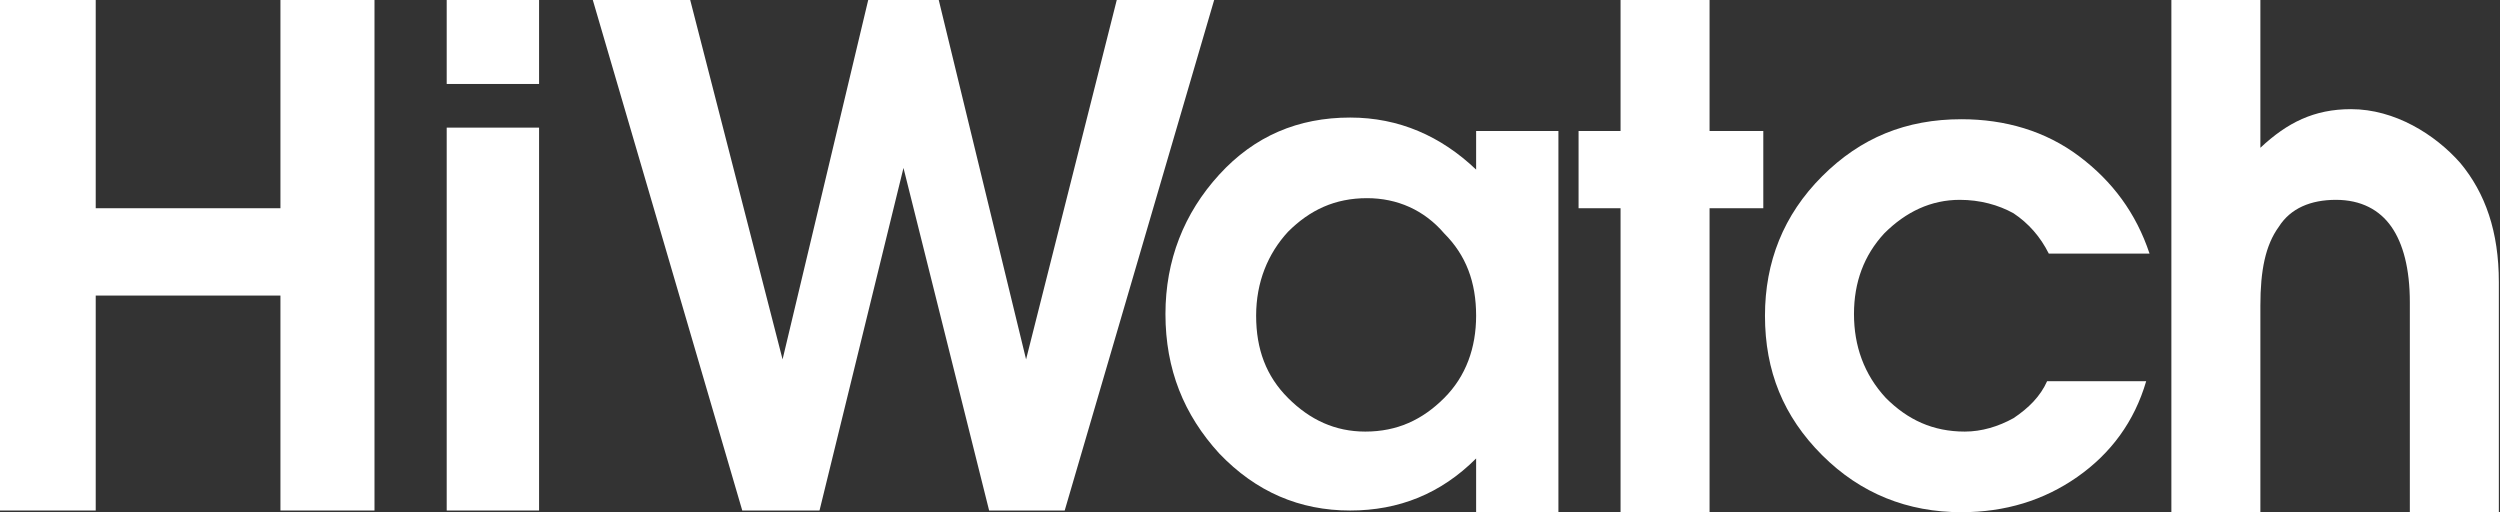
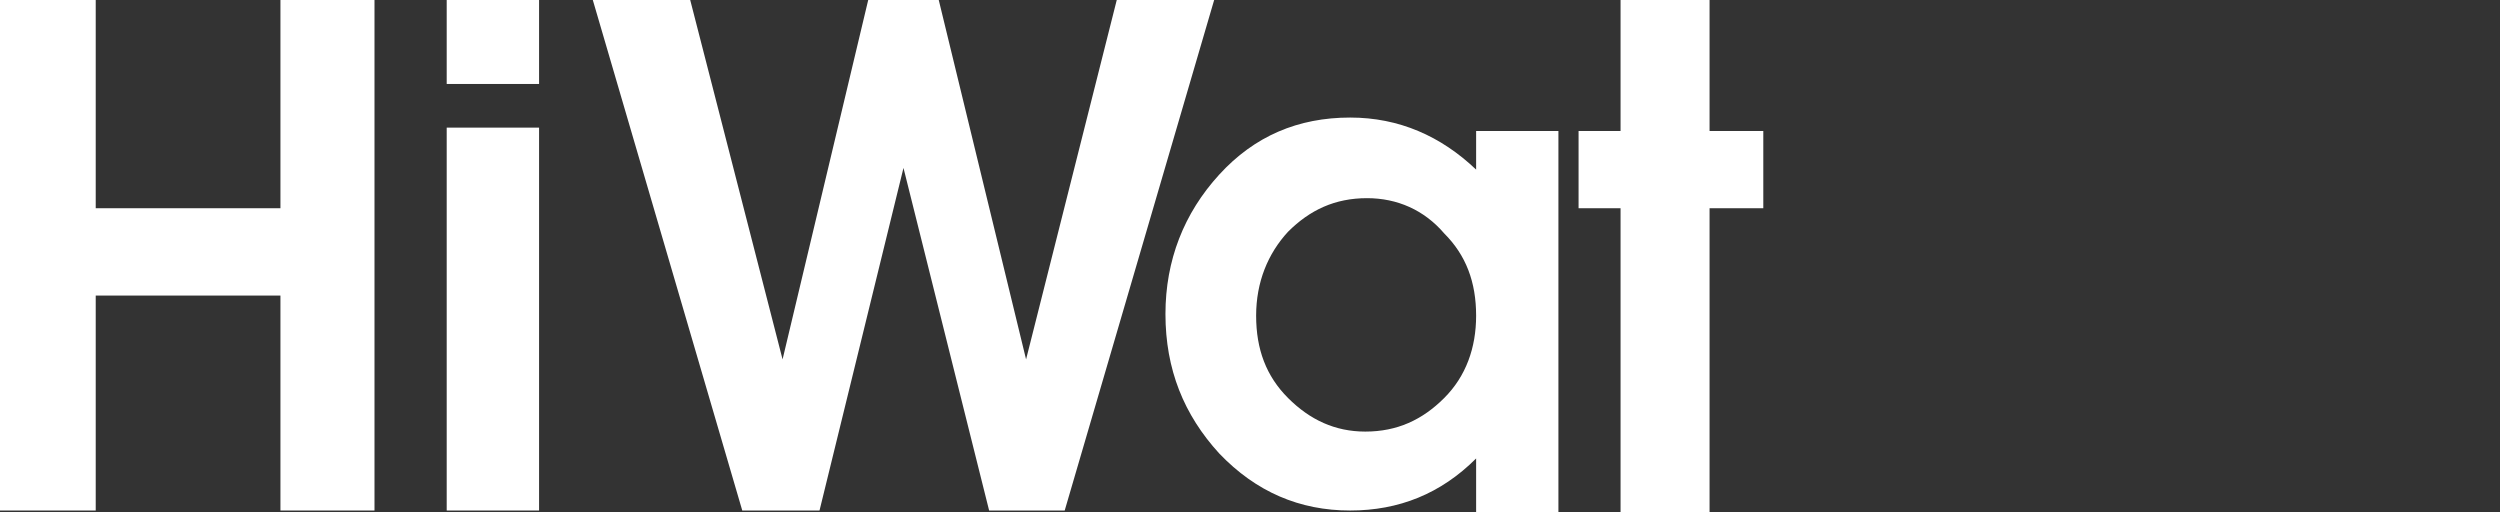
<svg xmlns="http://www.w3.org/2000/svg" width="615" height="126" viewBox="0 0 615 126" fill="none">
  <rect x="0" y="0" width="615" height="126" fill="#333333" stroke="none" />
  <path d="M68.99 0V51.226H23.547V0H0V125.587H11.567H23.547V72.708H68.99V125.587H80.557H92.125V0H68.99Z" fill="white" />
  <path d="M121.043 31.396H109.889V125.587H121.456H132.61V31.396H121.043Z" fill="white" />
  <path d="M132.61 0H109.889V20.656H132.61V0Z" fill="white" />
  <path d="M274.722 0L252.414 88.407L230.932 0H213.581L192.512 88.407L169.791 0H145.83L182.597 125.587H192.099H201.601L222.256 41.312L243.325 125.587H252.414H261.915L298.683 0H274.722Z" fill="white" />
  <path d="M398.656 0V32.223H388.328V51.226H398.656V126H420.551V51.226H433.771V32.223H420.551V0H398.656Z" fill="white" />
-   <path d="M463.928 97.908C469.298 103.279 475.495 106.17 483.344 106.17C487.475 106.17 491.607 104.931 495.325 102.865C499.043 100.387 501.934 97.495 503.587 93.777H527.961C525.069 103.692 519.285 111.541 511.023 117.325C502.761 123.108 493.259 126 482.518 126C469.298 126 457.731 121.456 448.23 111.954C438.728 102.452 434.184 91.298 434.184 77.665C434.184 64.446 438.728 52.879 448.23 43.377C457.731 33.875 468.885 29.331 482.518 29.331C493.259 29.331 503.174 32.223 511.436 38.42C519.698 44.616 525.482 52.465 528.787 62.38H504C501.934 58.249 499.043 54.944 495.325 52.465C491.607 50.4 487.062 49.161 482.105 49.161C475.082 49.161 468.885 52.052 463.515 57.423C458.557 62.793 456.079 69.403 456.079 77.252C456.079 85.102 458.557 92.124 463.928 97.908Z" fill="white" />
-   <path d="M614.716 126H603.975H592.82V74.361C592.82 66.098 591.168 59.902 588.276 55.77C585.384 51.639 580.84 49.161 574.643 49.161C568.447 49.161 563.489 51.226 560.598 55.77C557.293 60.315 556.053 66.511 556.053 75.187V126H545.312H534.158V0H544.899H556.053V36.354C562.663 30.157 569.273 26.852 578.361 26.852C589.102 26.852 599.017 33.049 605.214 40.072C611.411 47.508 614.716 57.01 614.716 69.403V126Z" fill="white" />
  <path d="M382.957 126H373.042H363.127V112.78C354.452 121.456 344.124 125.587 332.144 125.587C319.75 125.587 309.009 121.043 299.921 111.541C291.245 102.039 286.701 90.885 286.701 77.252C286.701 64.033 291.245 52.465 299.921 42.964C308.596 33.462 319.337 28.918 332.144 28.918C344.124 28.918 354.452 33.462 363.127 41.724V32.223H383.37V126H382.957ZM336.275 48.748C328.426 48.748 322.229 51.639 316.859 57.01C311.901 62.38 309.009 69.403 309.009 77.665C309.009 85.928 311.488 92.538 316.859 97.908C322.229 103.279 328.426 106.17 335.862 106.17C343.711 106.17 349.908 103.279 355.278 97.908C360.649 92.538 363.127 85.515 363.127 77.665C363.127 69.403 360.649 62.793 355.278 57.423C350.321 51.639 343.711 48.748 336.275 48.748Z" fill="white" />
</svg>